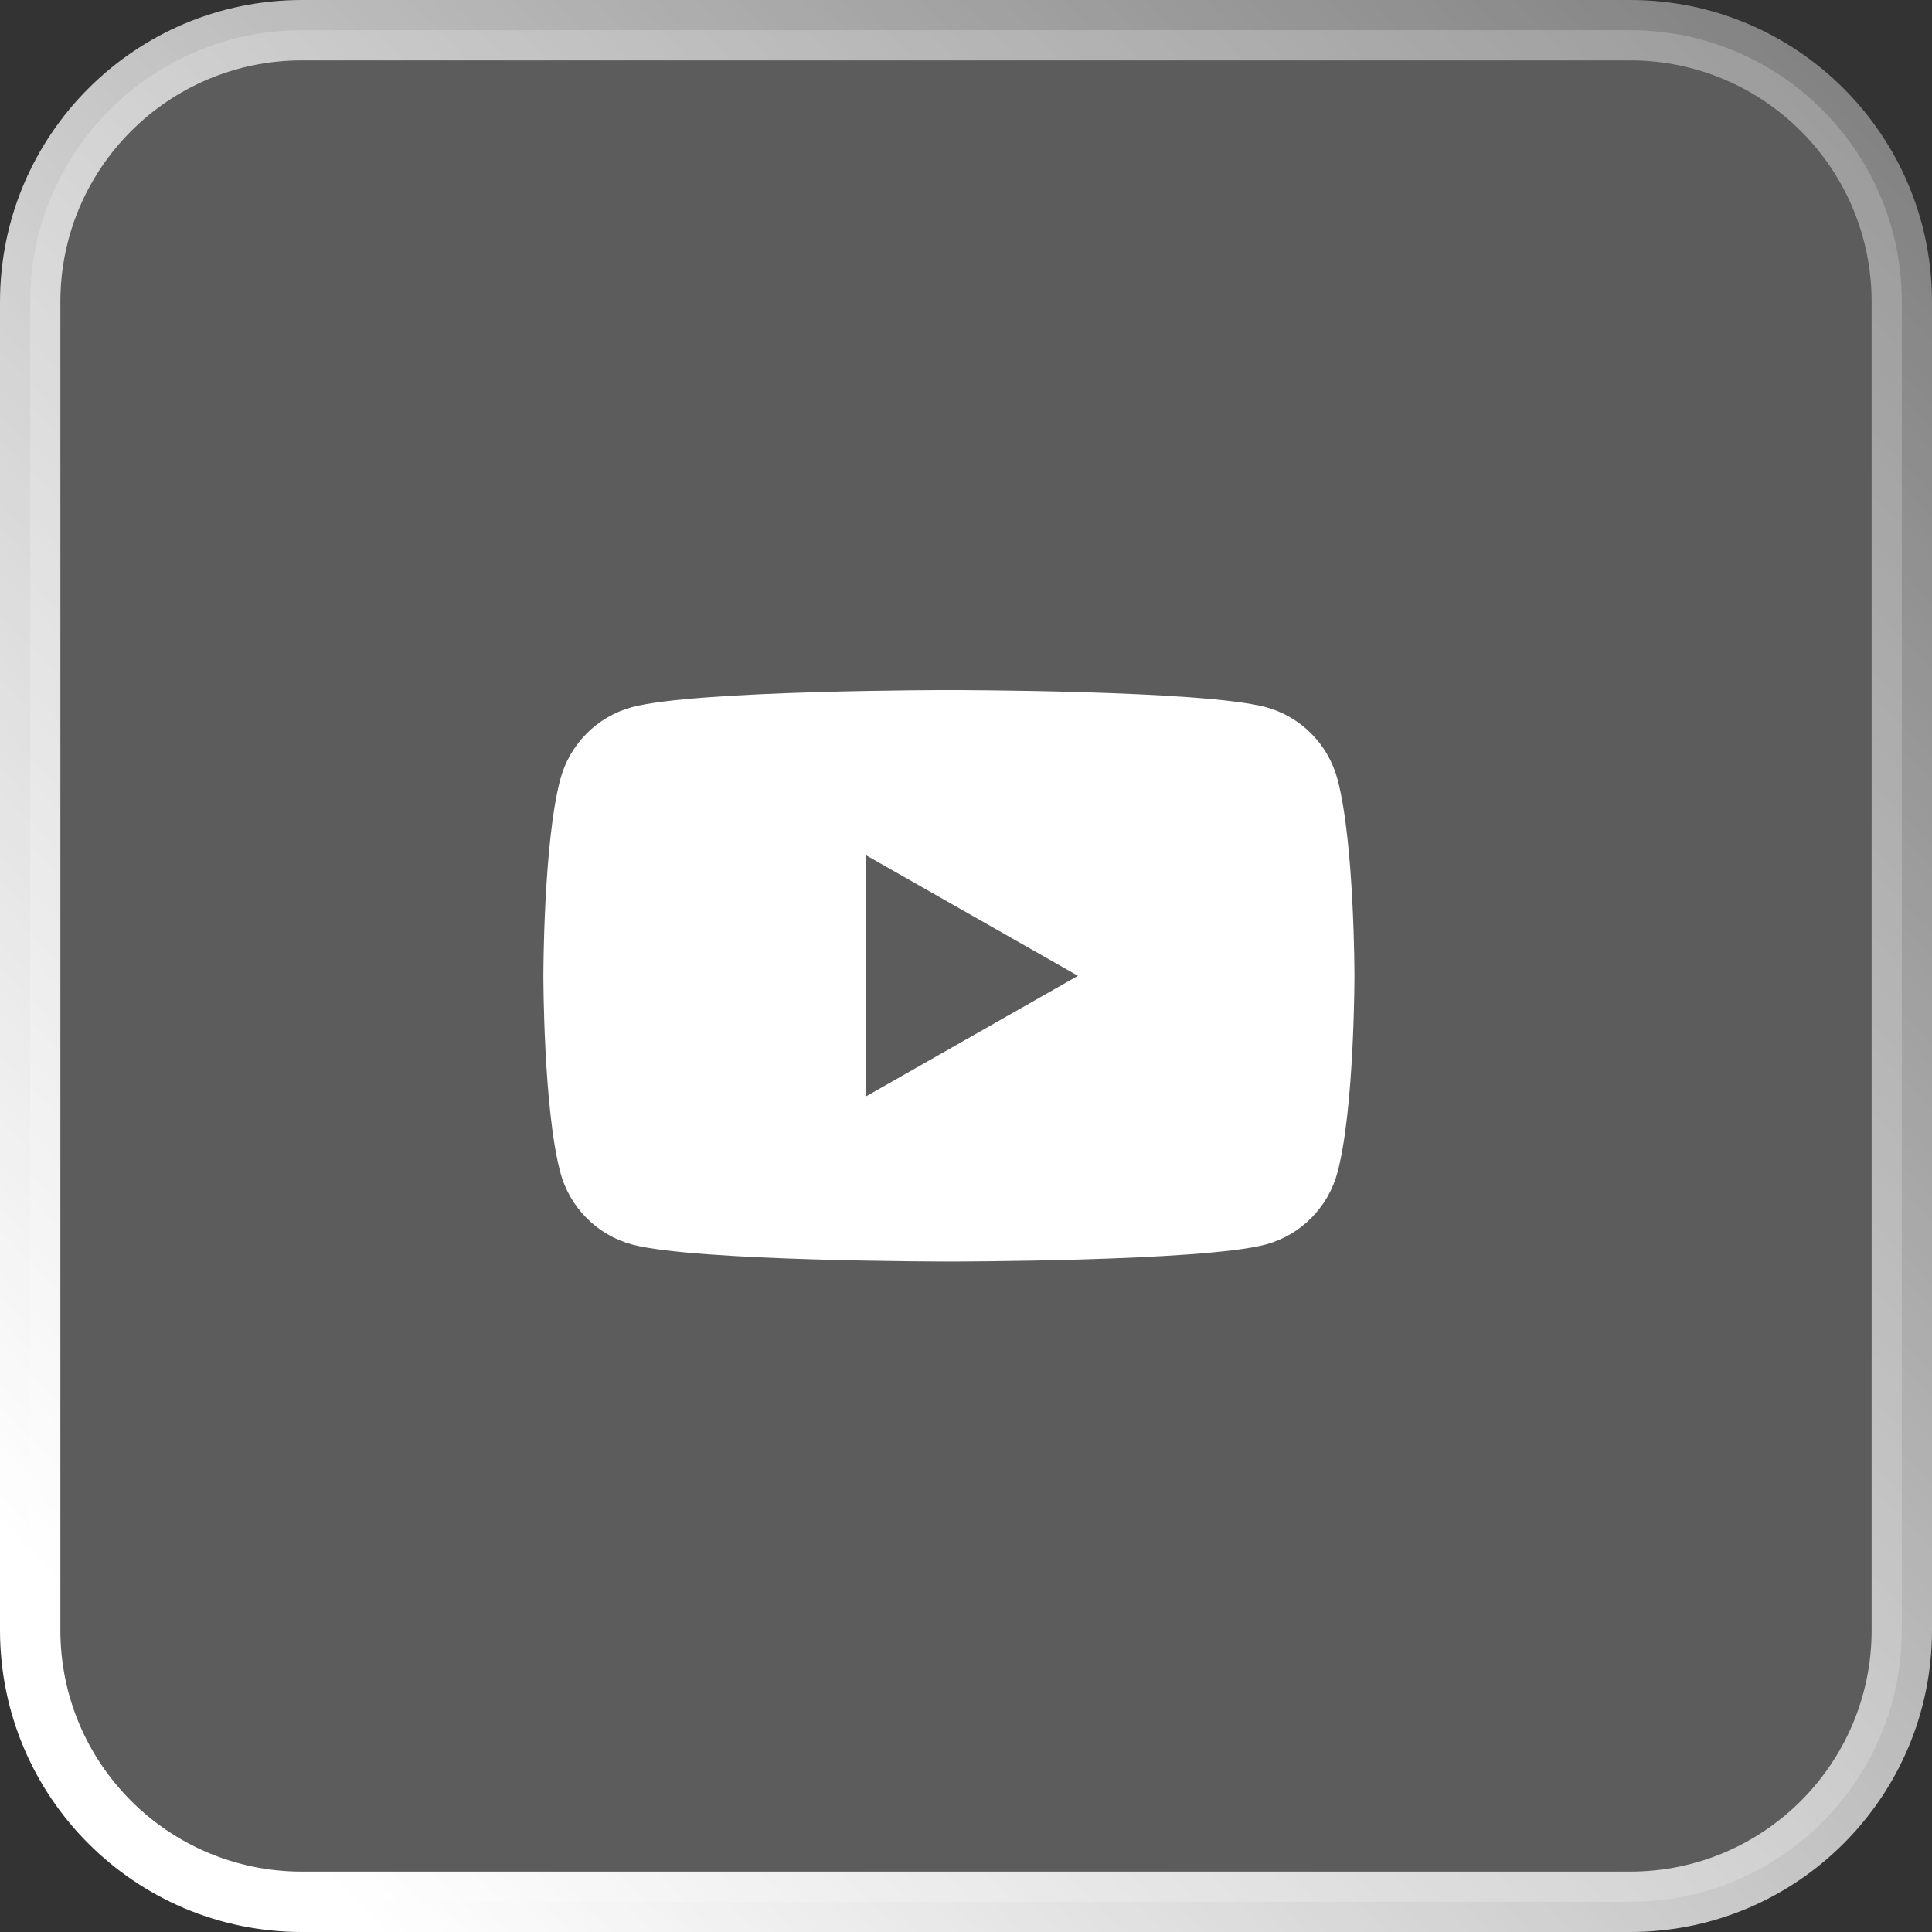
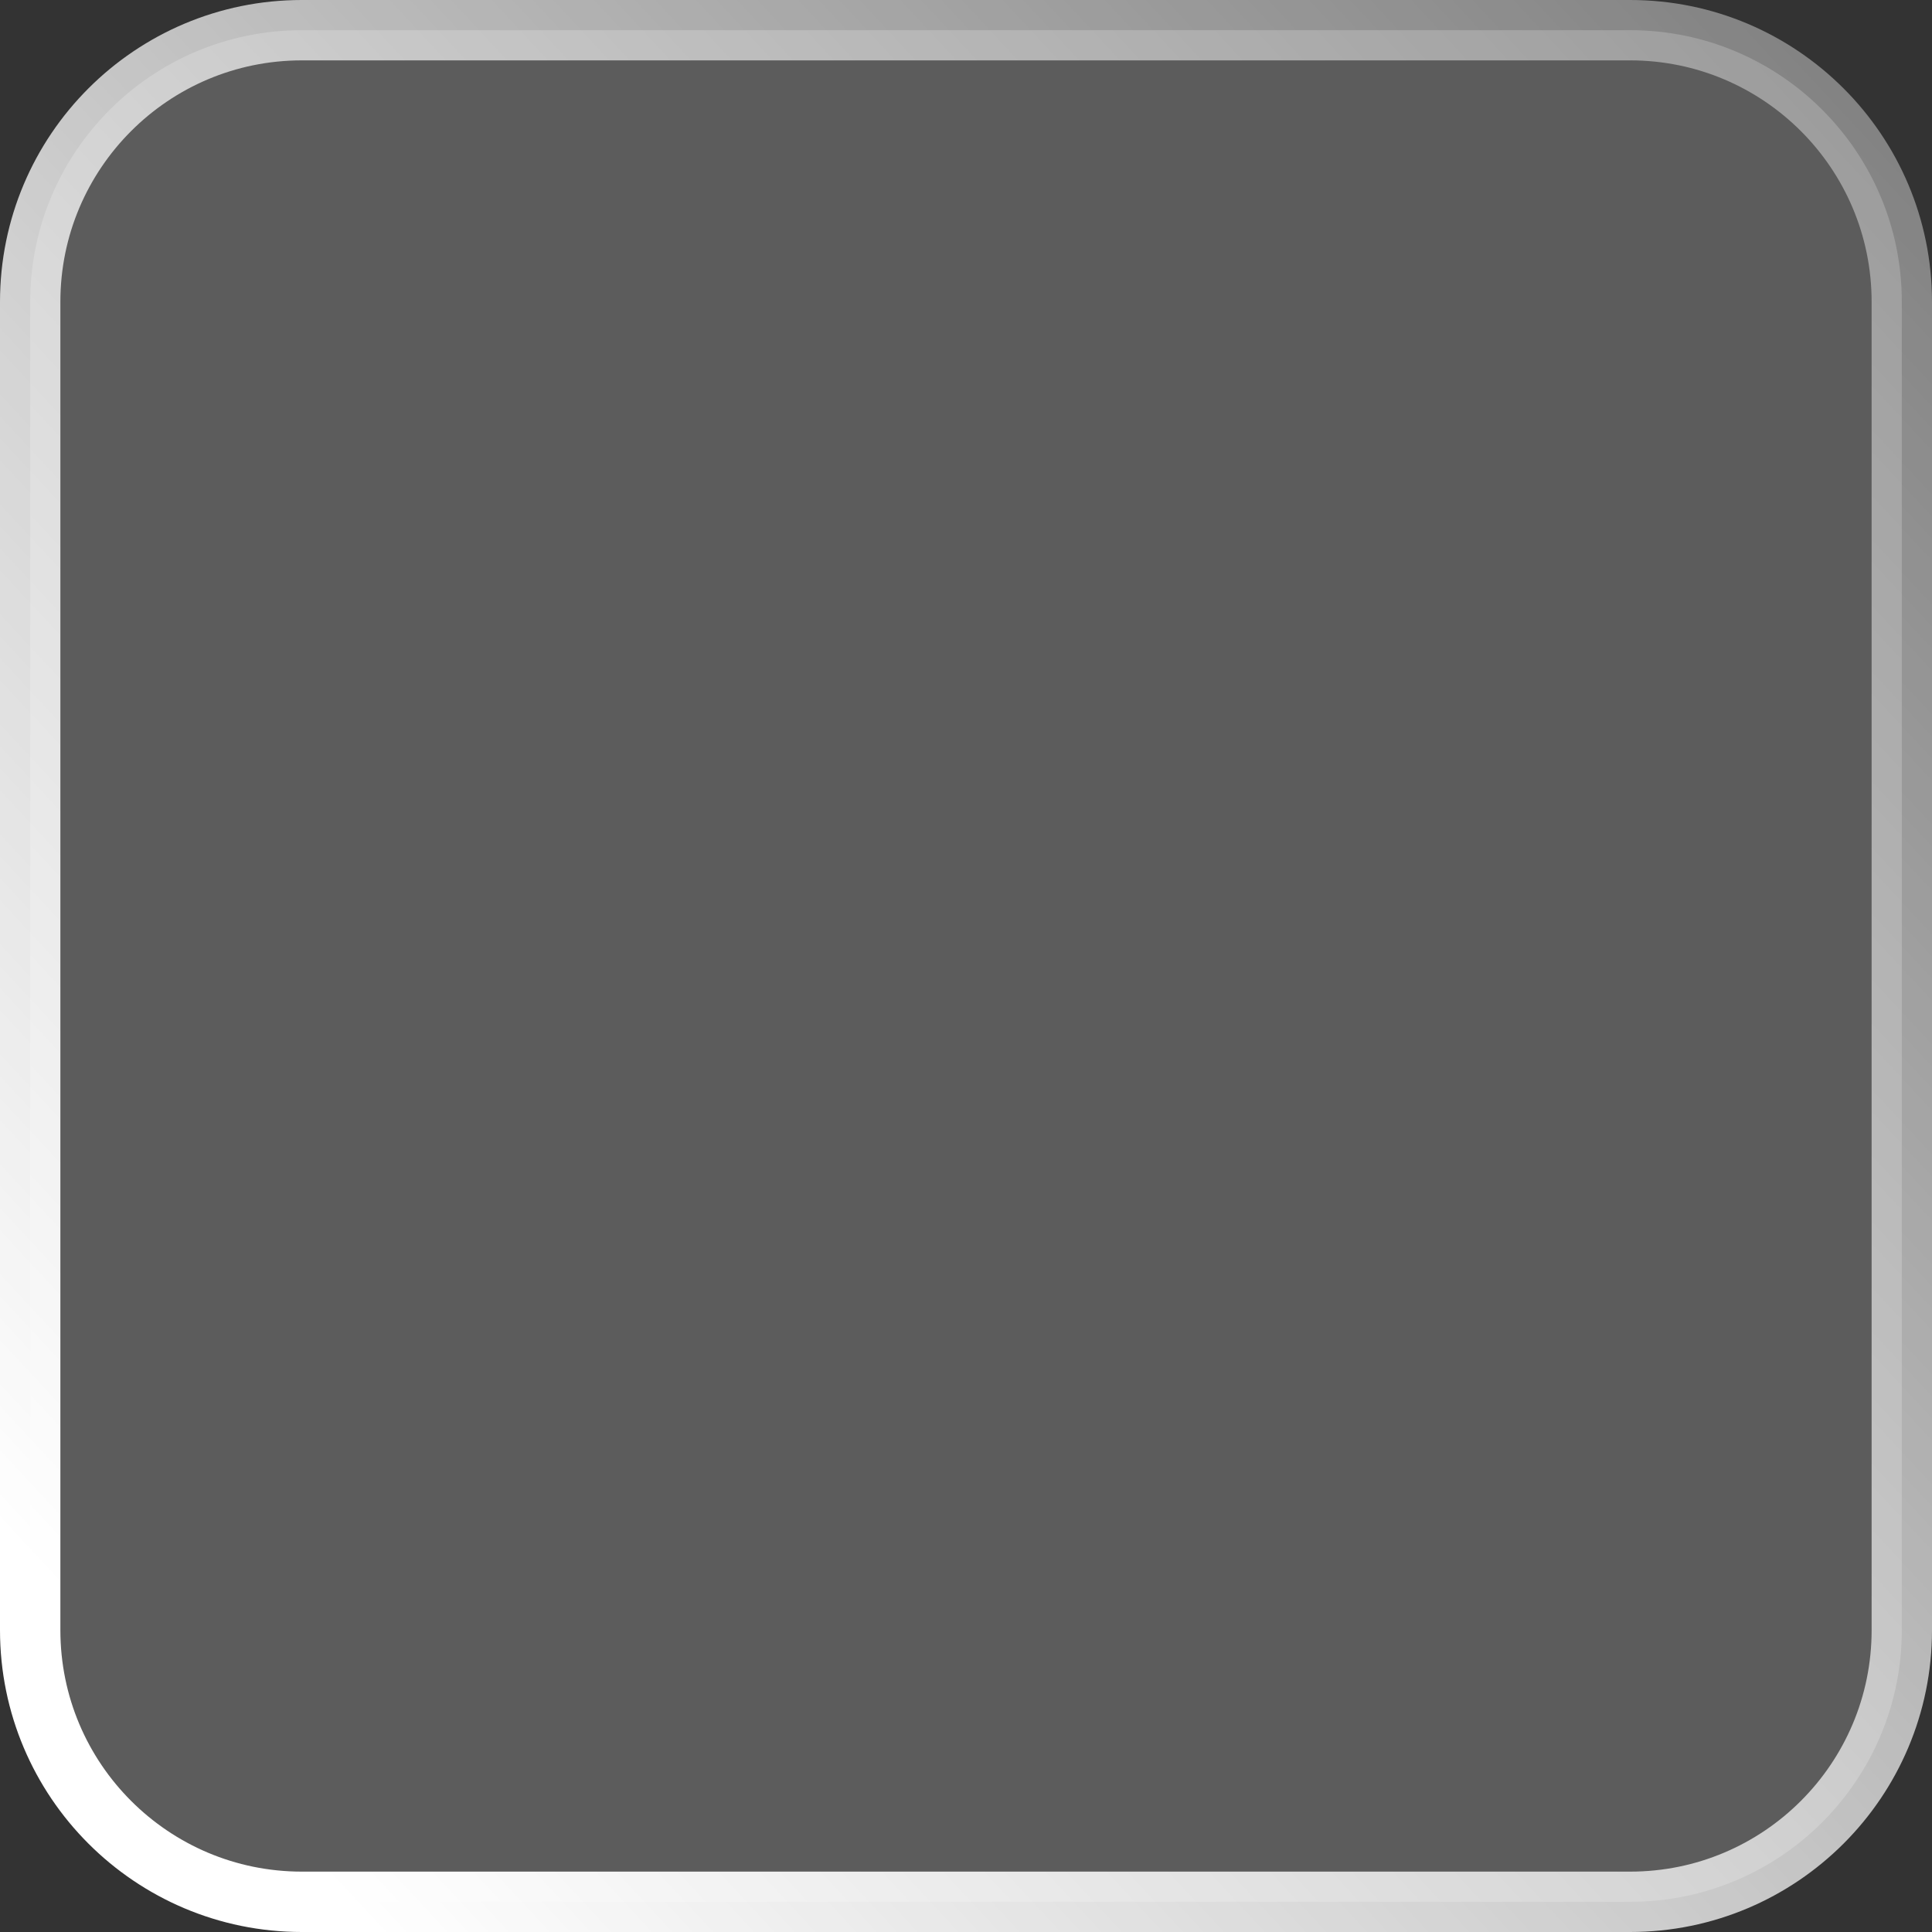
<svg xmlns="http://www.w3.org/2000/svg" width="64" height="64" viewBox="0 0 64 64" fill="none">
  <rect x="0" y="0" width="64" height="64" fill="#333333" stroke="none" />
  <path d="M54 1H10C5.029 1 1 5.029 1 10V54C1 58.971 5.029 63 10 63H54C58.971 63 63 58.971 63 54V10C63 5.029 58.971 1 54 1Z" fill="white" fill-opacity="0.2" stroke="url(#paint0_linear_2_309)" stroke-width="2" />
-   <path fill-rule="evenodd" clip-rule="evenodd" d="M41.931 23.425C43.087 23.736 43.998 24.652 44.307 25.816L44.307 25.816C44.868 27.925 44.868 32.325 44.868 32.325C44.868 32.325 44.868 36.725 44.307 38.834C43.998 39.998 43.087 40.914 41.931 41.225C39.836 41.79 31.434 41.79 31.434 41.79C31.434 41.79 23.032 41.79 20.937 41.225C19.781 40.914 18.87 39.998 18.561 38.834C18 36.725 18 32.325 18 32.325C18 32.325 18 27.925 18.561 25.816C18.87 24.652 19.781 23.736 20.937 23.425C23.032 22.86 31.434 22.86 31.434 22.86C31.434 22.86 39.836 22.86 41.931 23.425ZM35.709 32.325L28.686 36.32V28.33L35.709 32.325Z" fill="white" />
  <defs>
    <linearGradient id="paint0_linear_2_309" x1="36.325" y1="-29.791" x2="-23.258" y2="25.558" gradientUnits="userSpaceOnUse">
      <stop stop-color="white" stop-opacity="0.357" />
      <stop offset="1" stop-color="white" />
    </linearGradient>
  </defs>
</svg>